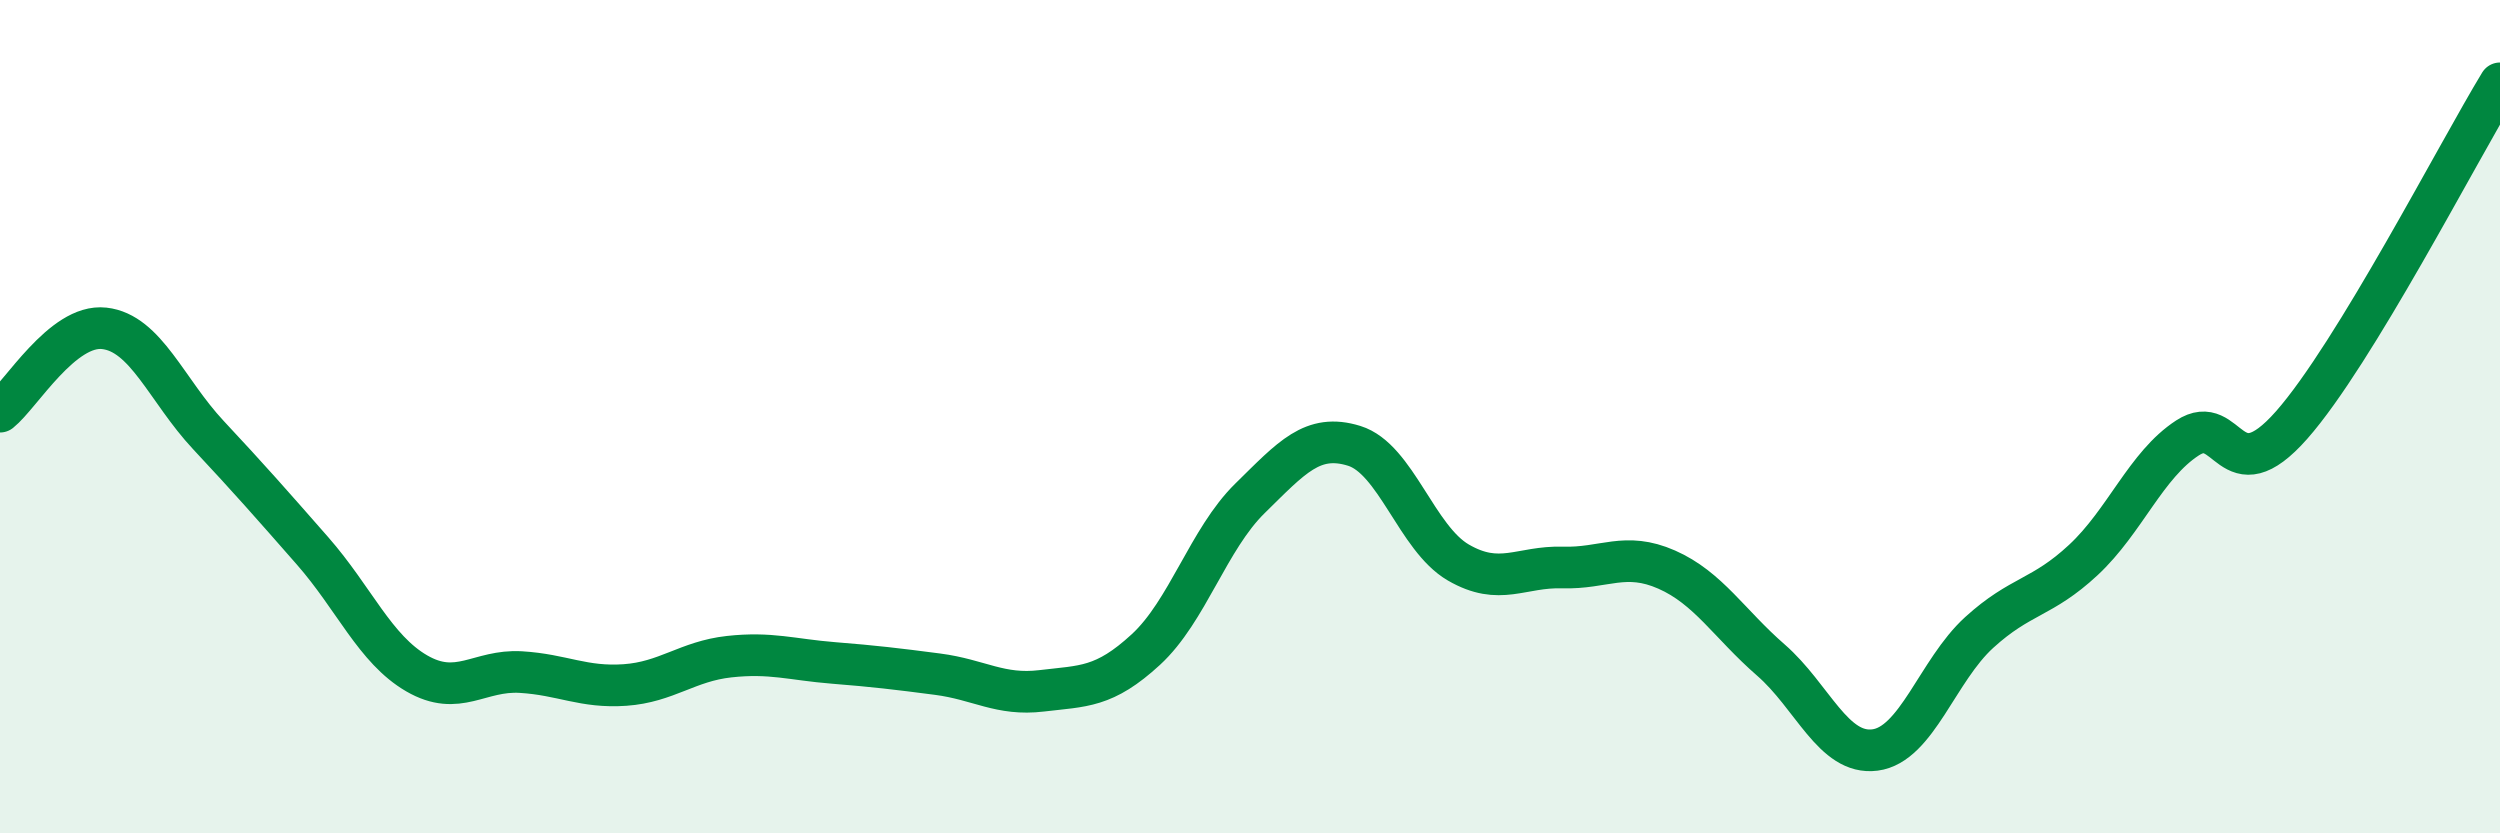
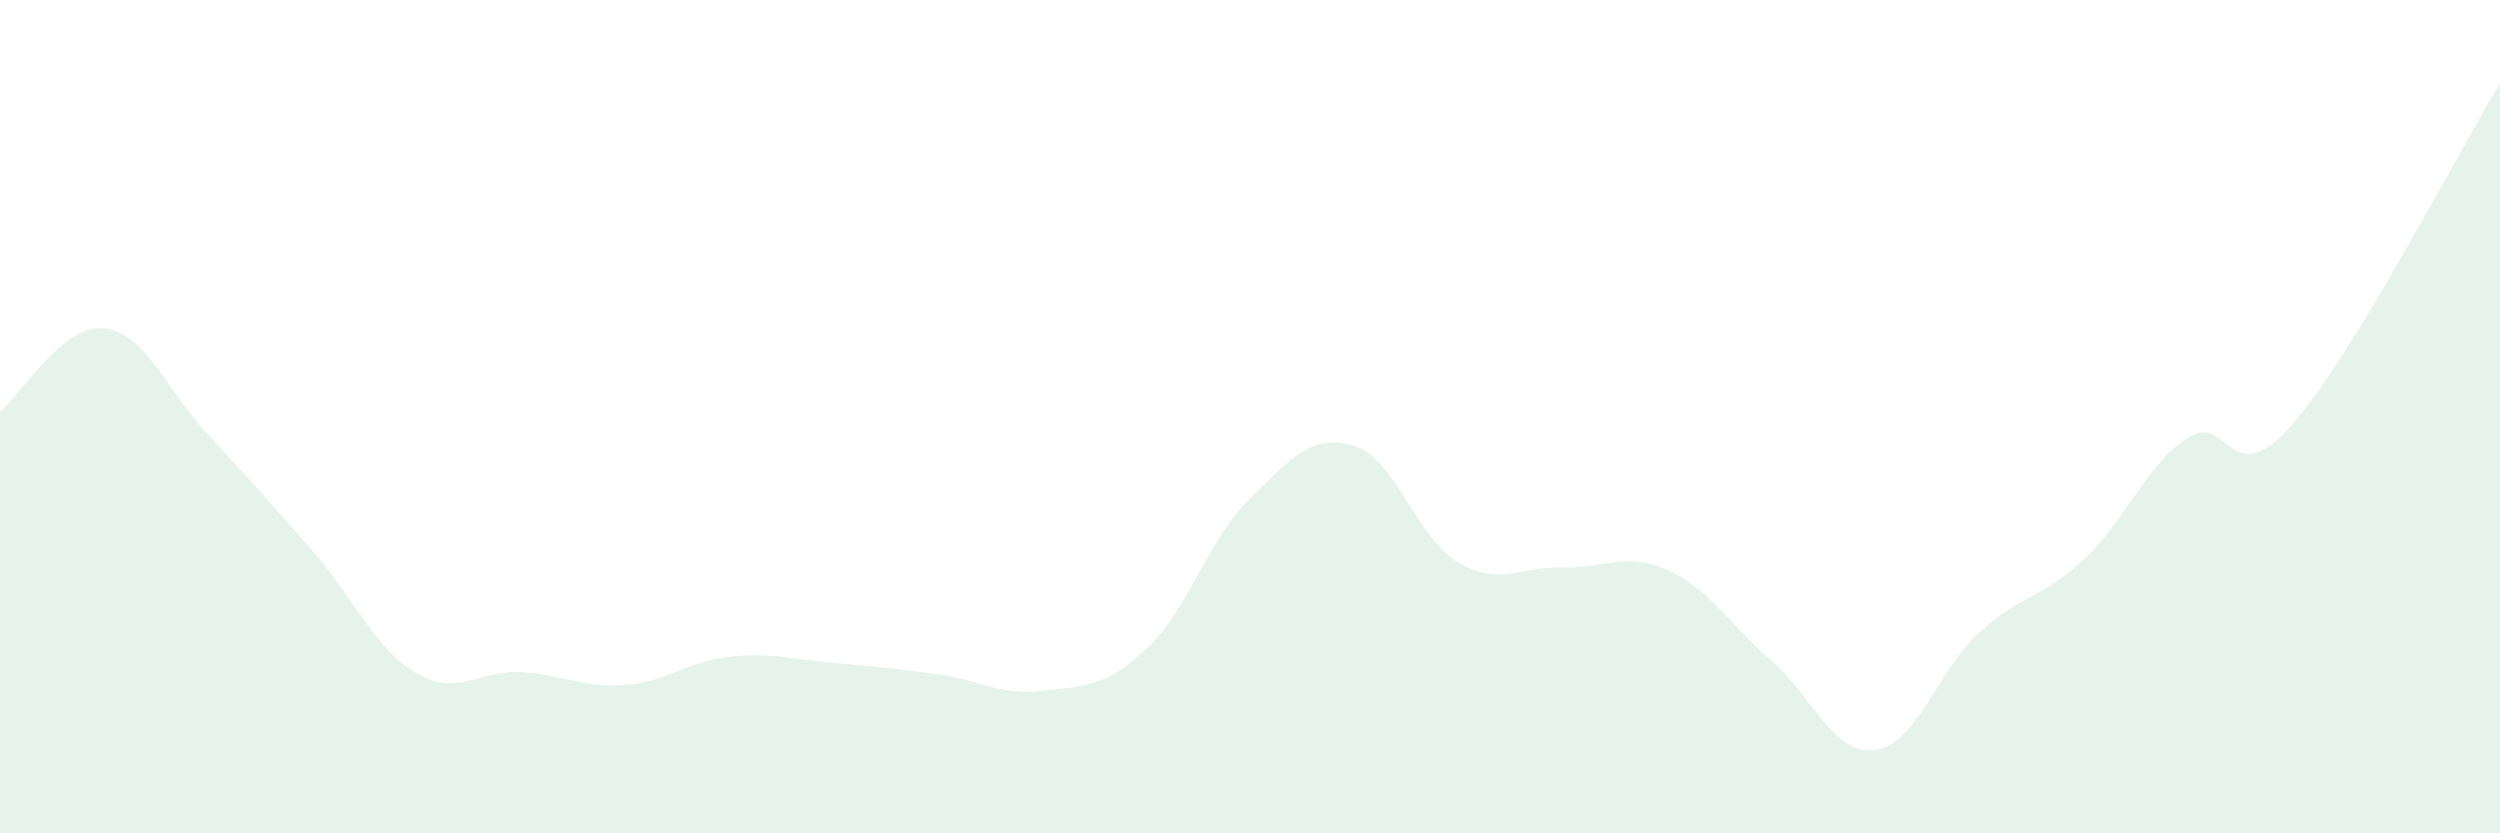
<svg xmlns="http://www.w3.org/2000/svg" width="60" height="20" viewBox="0 0 60 20">
  <path d="M 0,9.88 C 0.5,9.48 1.5,7.77 2.5,7.88 C 3.5,7.99 4,9.37 5,10.44 C 6,11.51 6.5,12.08 7.5,13.22 C 8.5,14.36 9,15.58 10,16.16 C 11,16.74 11.5,16.07 12.5,16.13 C 13.5,16.19 14,16.51 15,16.44 C 16,16.37 16.5,15.87 17.5,15.76 C 18.5,15.65 19,15.83 20,15.91 C 21,15.99 21.5,16.05 22.5,16.18 C 23.5,16.31 24,16.7 25,16.58 C 26,16.46 26.5,16.51 27.5,15.59 C 28.5,14.67 29,12.94 30,11.96 C 31,10.98 31.5,10.39 32.5,10.7 C 33.5,11.01 34,12.92 35,13.5 C 36,14.08 36.5,13.59 37.5,13.62 C 38.5,13.65 39,13.23 40,13.67 C 41,14.11 41.5,14.97 42.5,15.84 C 43.5,16.71 44,18.13 45,18 C 46,17.87 46.5,16.09 47.5,15.18 C 48.5,14.27 49,14.37 50,13.44 C 51,12.51 51.5,11.16 52.5,10.51 C 53.5,9.86 53.5,11.9 55,10.2 C 56.5,8.5 59,3.64 60,2L60 20L0 20Z" fill="#008740" opacity="0.1" stroke-linecap="round" stroke-linejoin="round" />
-   <path d="M 0,9.88 C 0.5,9.48 1.5,7.77 2.5,7.88 C 3.5,7.99 4,9.37 5,10.44 C 6,11.51 6.5,12.08 7.5,13.22 C 8.5,14.36 9,15.58 10,16.16 C 11,16.74 11.5,16.07 12.5,16.13 C 13.5,16.19 14,16.51 15,16.44 C 16,16.37 16.5,15.87 17.5,15.76 C 18.5,15.65 19,15.83 20,15.91 C 21,15.99 21.5,16.05 22.5,16.18 C 23.5,16.31 24,16.7 25,16.58 C 26,16.46 26.5,16.51 27.5,15.59 C 28.5,14.67 29,12.94 30,11.96 C 31,10.98 31.5,10.39 32.5,10.7 C 33.5,11.01 34,12.92 35,13.5 C 36,14.08 36.5,13.59 37.5,13.62 C 38.5,13.65 39,13.23 40,13.67 C 41,14.11 41.5,14.97 42.5,15.84 C 43.5,16.71 44,18.13 45,18 C 46,17.87 46.5,16.09 47.5,15.18 C 48.5,14.27 49,14.37 50,13.44 C 51,12.51 51.5,11.16 52.5,10.51 C 53.5,9.86 53.5,11.9 55,10.2 C 56.5,8.5 59,3.64 60,2" stroke="#008740" stroke-width="1" fill="none" stroke-linecap="round" stroke-linejoin="round" />
</svg>